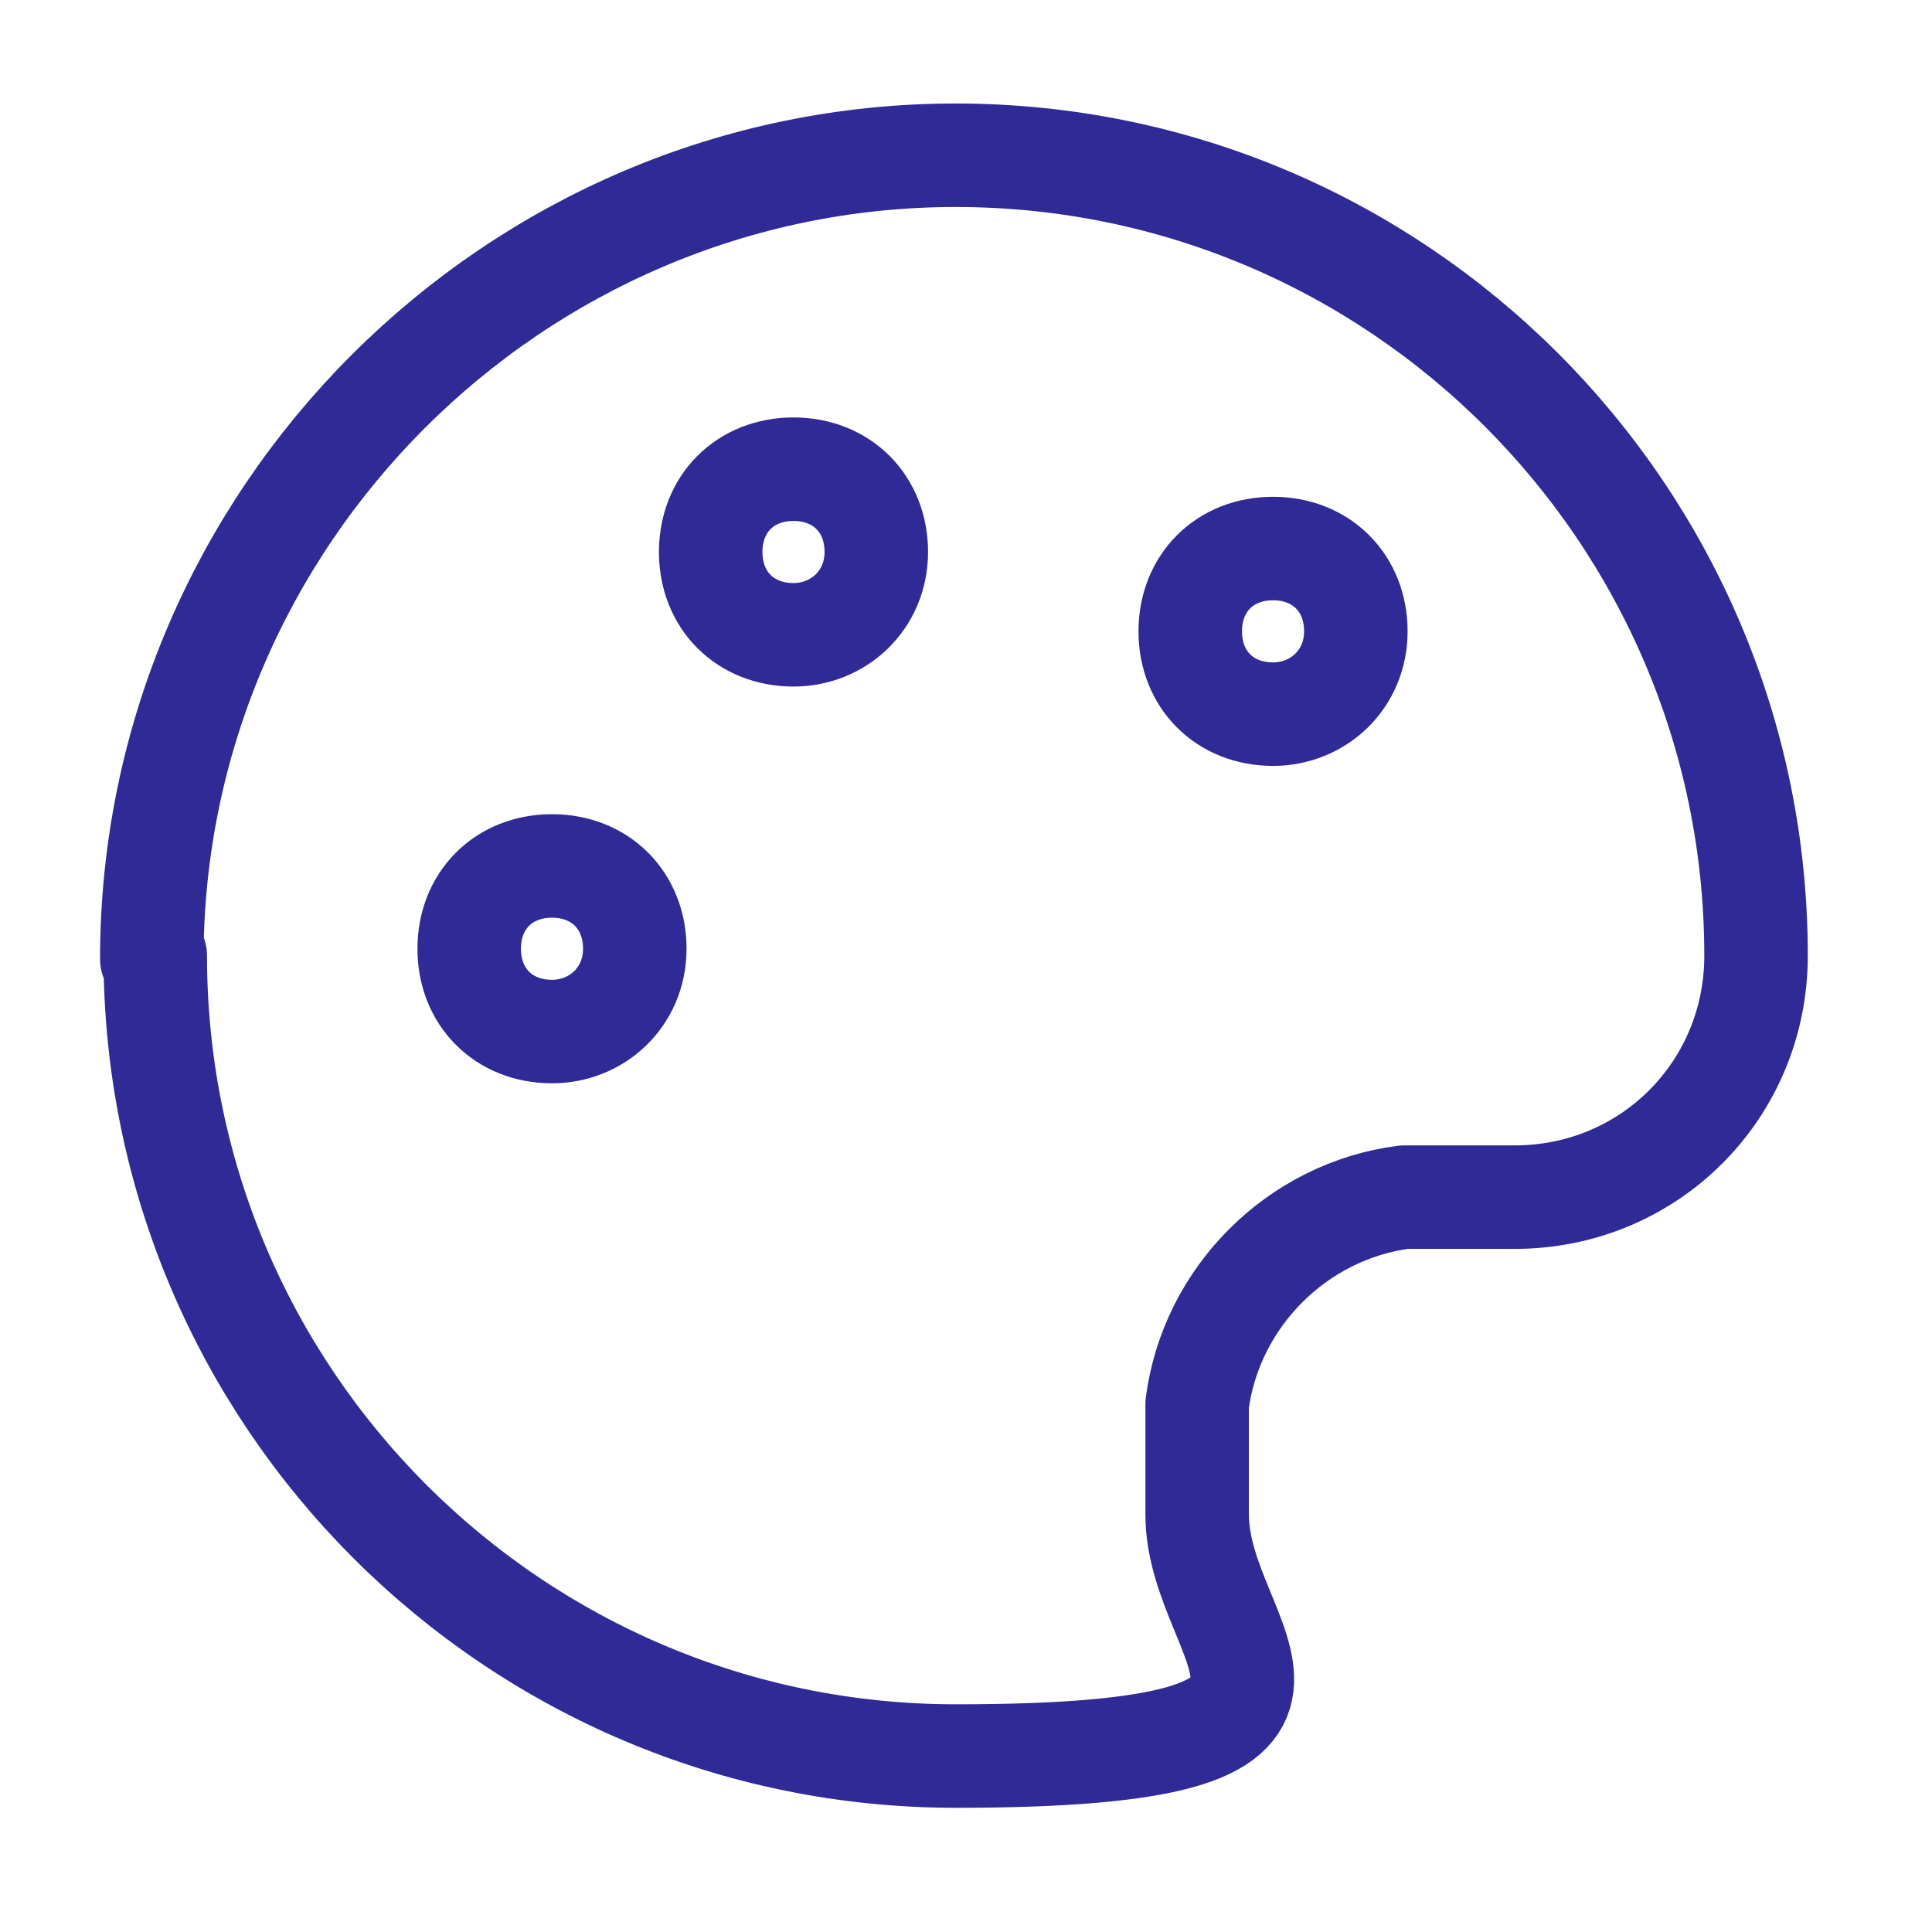
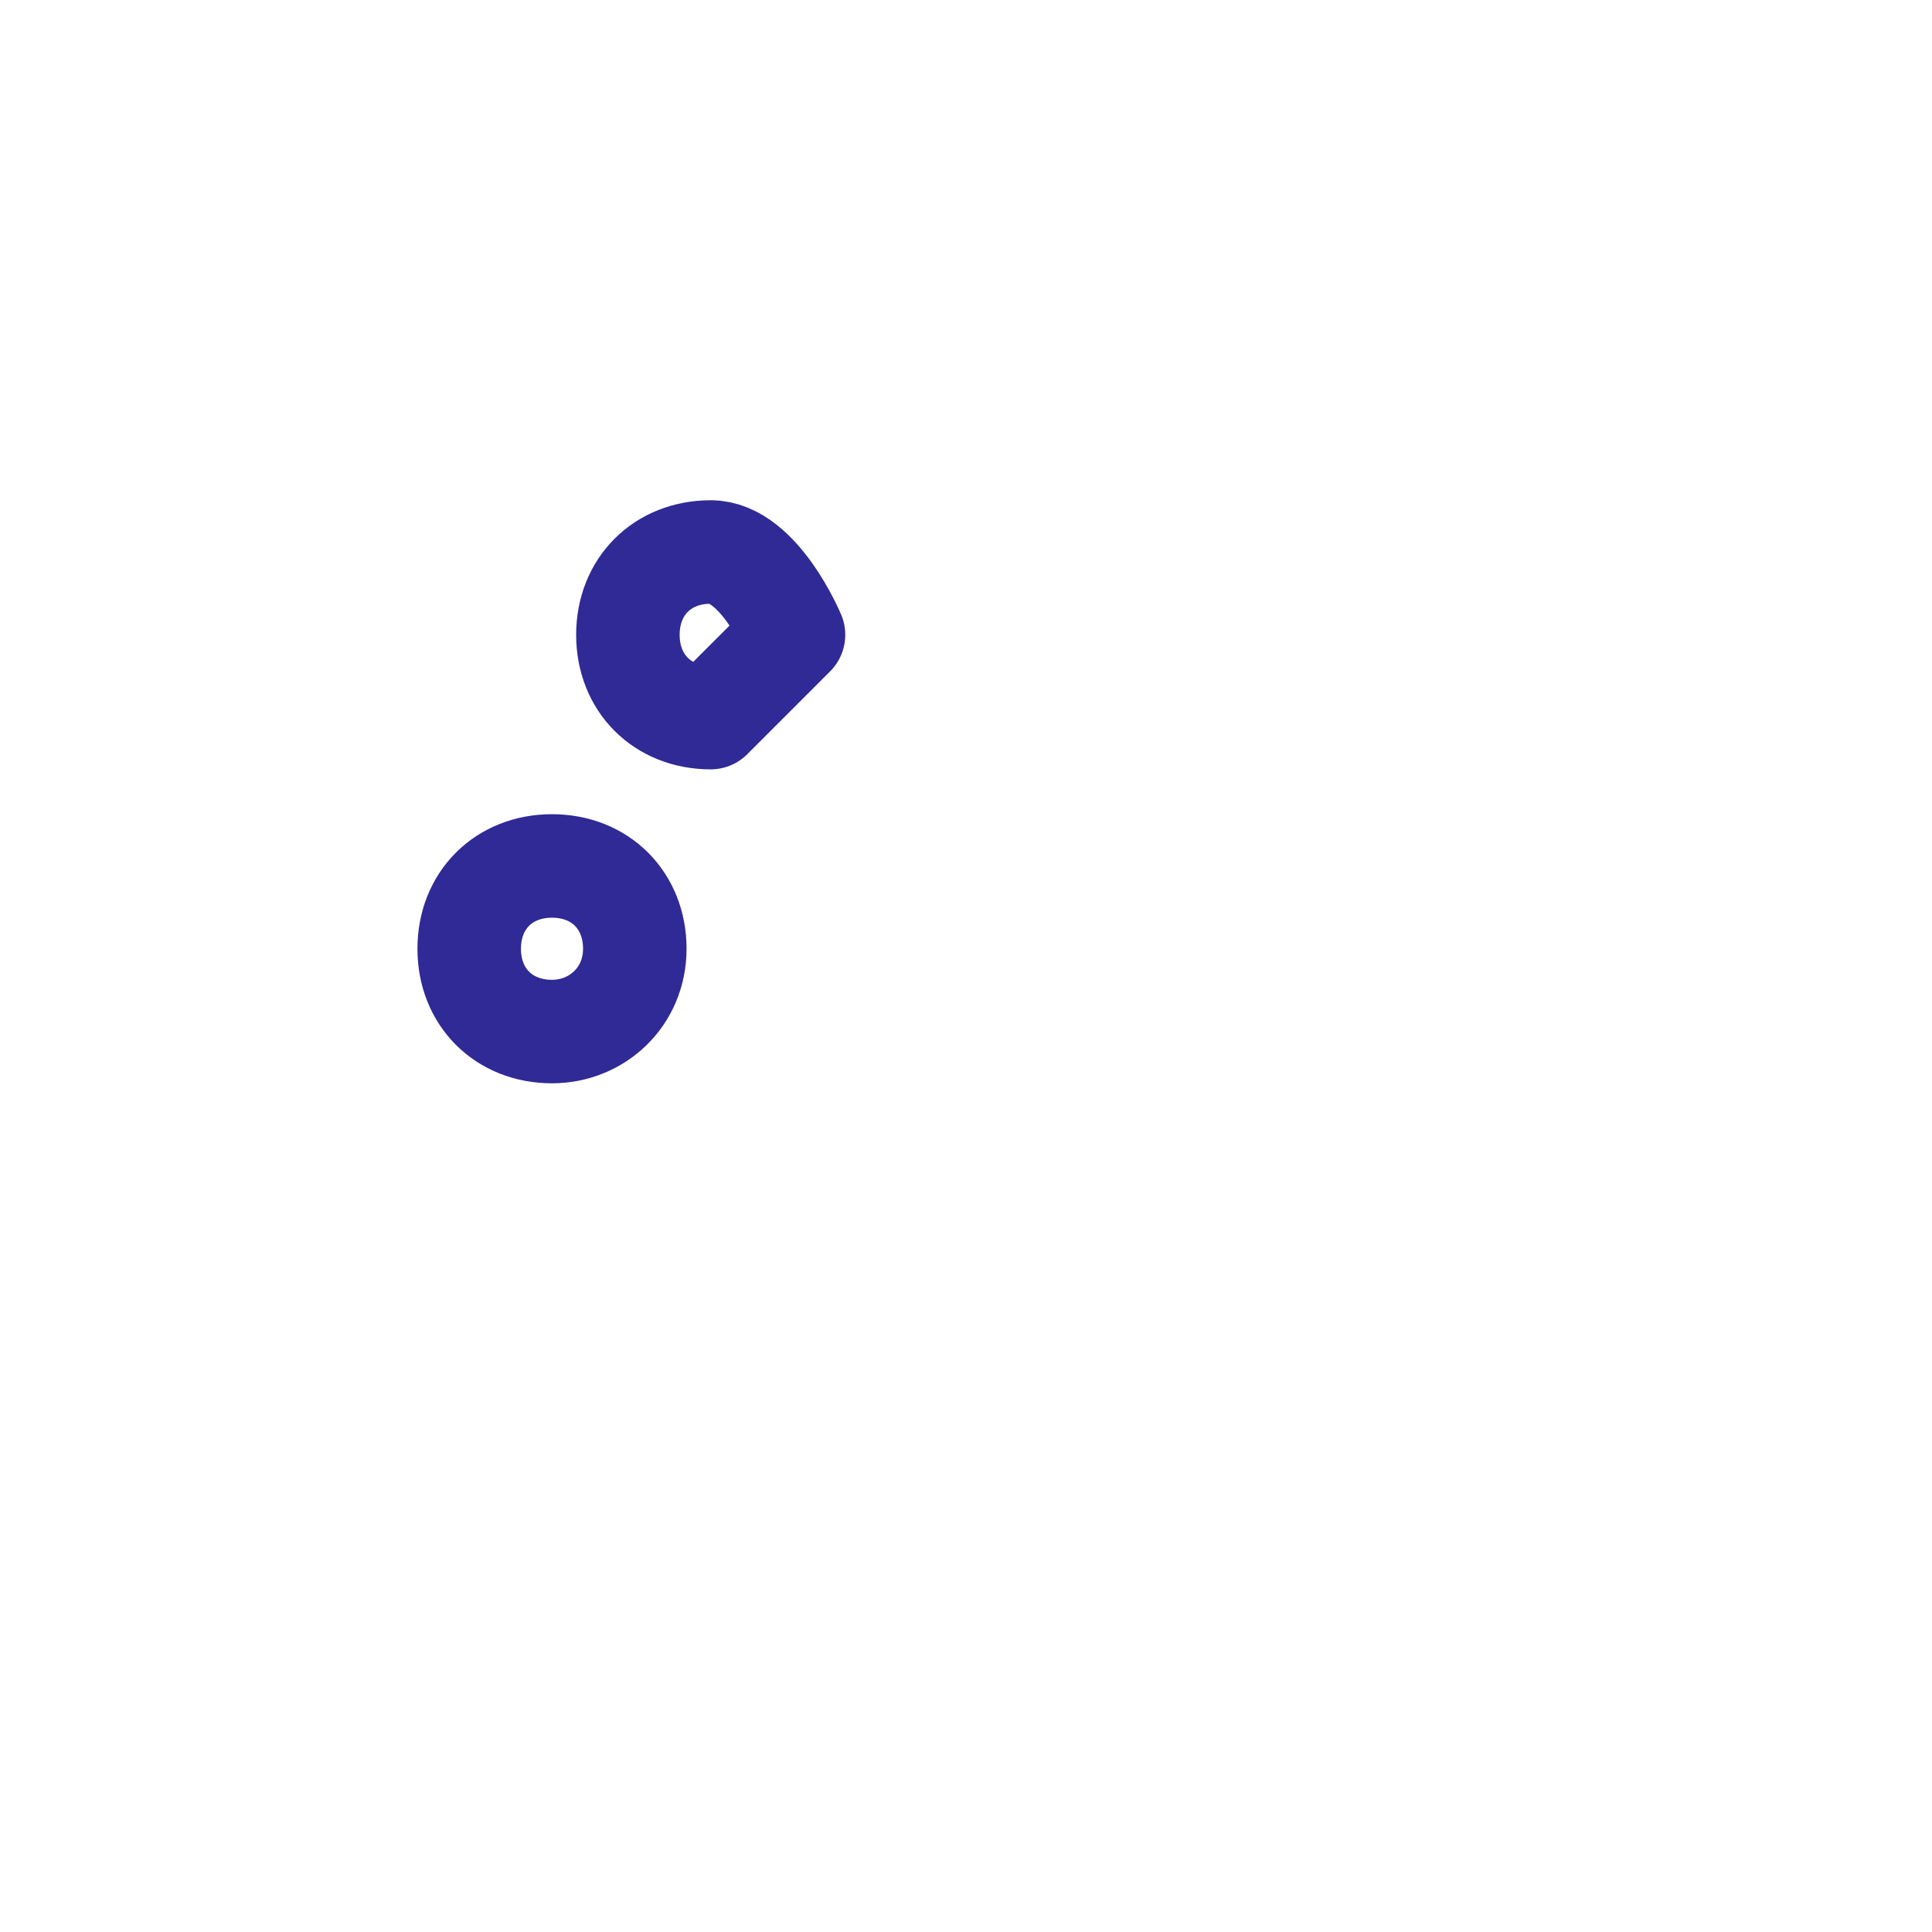
<svg xmlns="http://www.w3.org/2000/svg" id="Layer_1" version="1.1" viewBox="0 0 56 56">
  <defs>
    <style>
      .st0 {
        fill: none;
        stroke: #2f2a95;
        stroke-linecap: round;
        stroke-linejoin: round;
        stroke-width: 3px;
      }
    </style>
  </defs>
-   <path class="st0" d="M4.5,27.7c0,12.8,10.4,23.2,23.2,23.2s7-3.1,7-7v-3.2c.4-3.1,2.9-5.6,6-6h3.2c3.9,0,7-3.1,7-7,0-12.8-10.4-23.2-23.2-23.2S4.4,15,4.4,27.8h.1Z" />
  <path class="st0" d="M16,29.9c1.3,0,2.4-1,2.4-2.4s-1-2.4-2.4-2.4-2.4,1-2.4,2.4,1,2.4,2.4,2.4Z" />
-   <path class="st0" d="M36.9,20.7c1.3,0,2.4-1,2.4-2.4s-1-2.4-2.4-2.4-2.4,1-2.4,2.4,1,2.4,2.4,2.4Z" />
-   <path class="st0" d="M23,18.4c1.3,0,2.4-1,2.4-2.4s-1-2.4-2.4-2.4-2.4,1-2.4,2.4,1,2.4,2.4,2.4Z" />
+   <path class="st0" d="M23,18.4s-1-2.4-2.4-2.4-2.4,1-2.4,2.4,1,2.4,2.4,2.4Z" />
</svg>